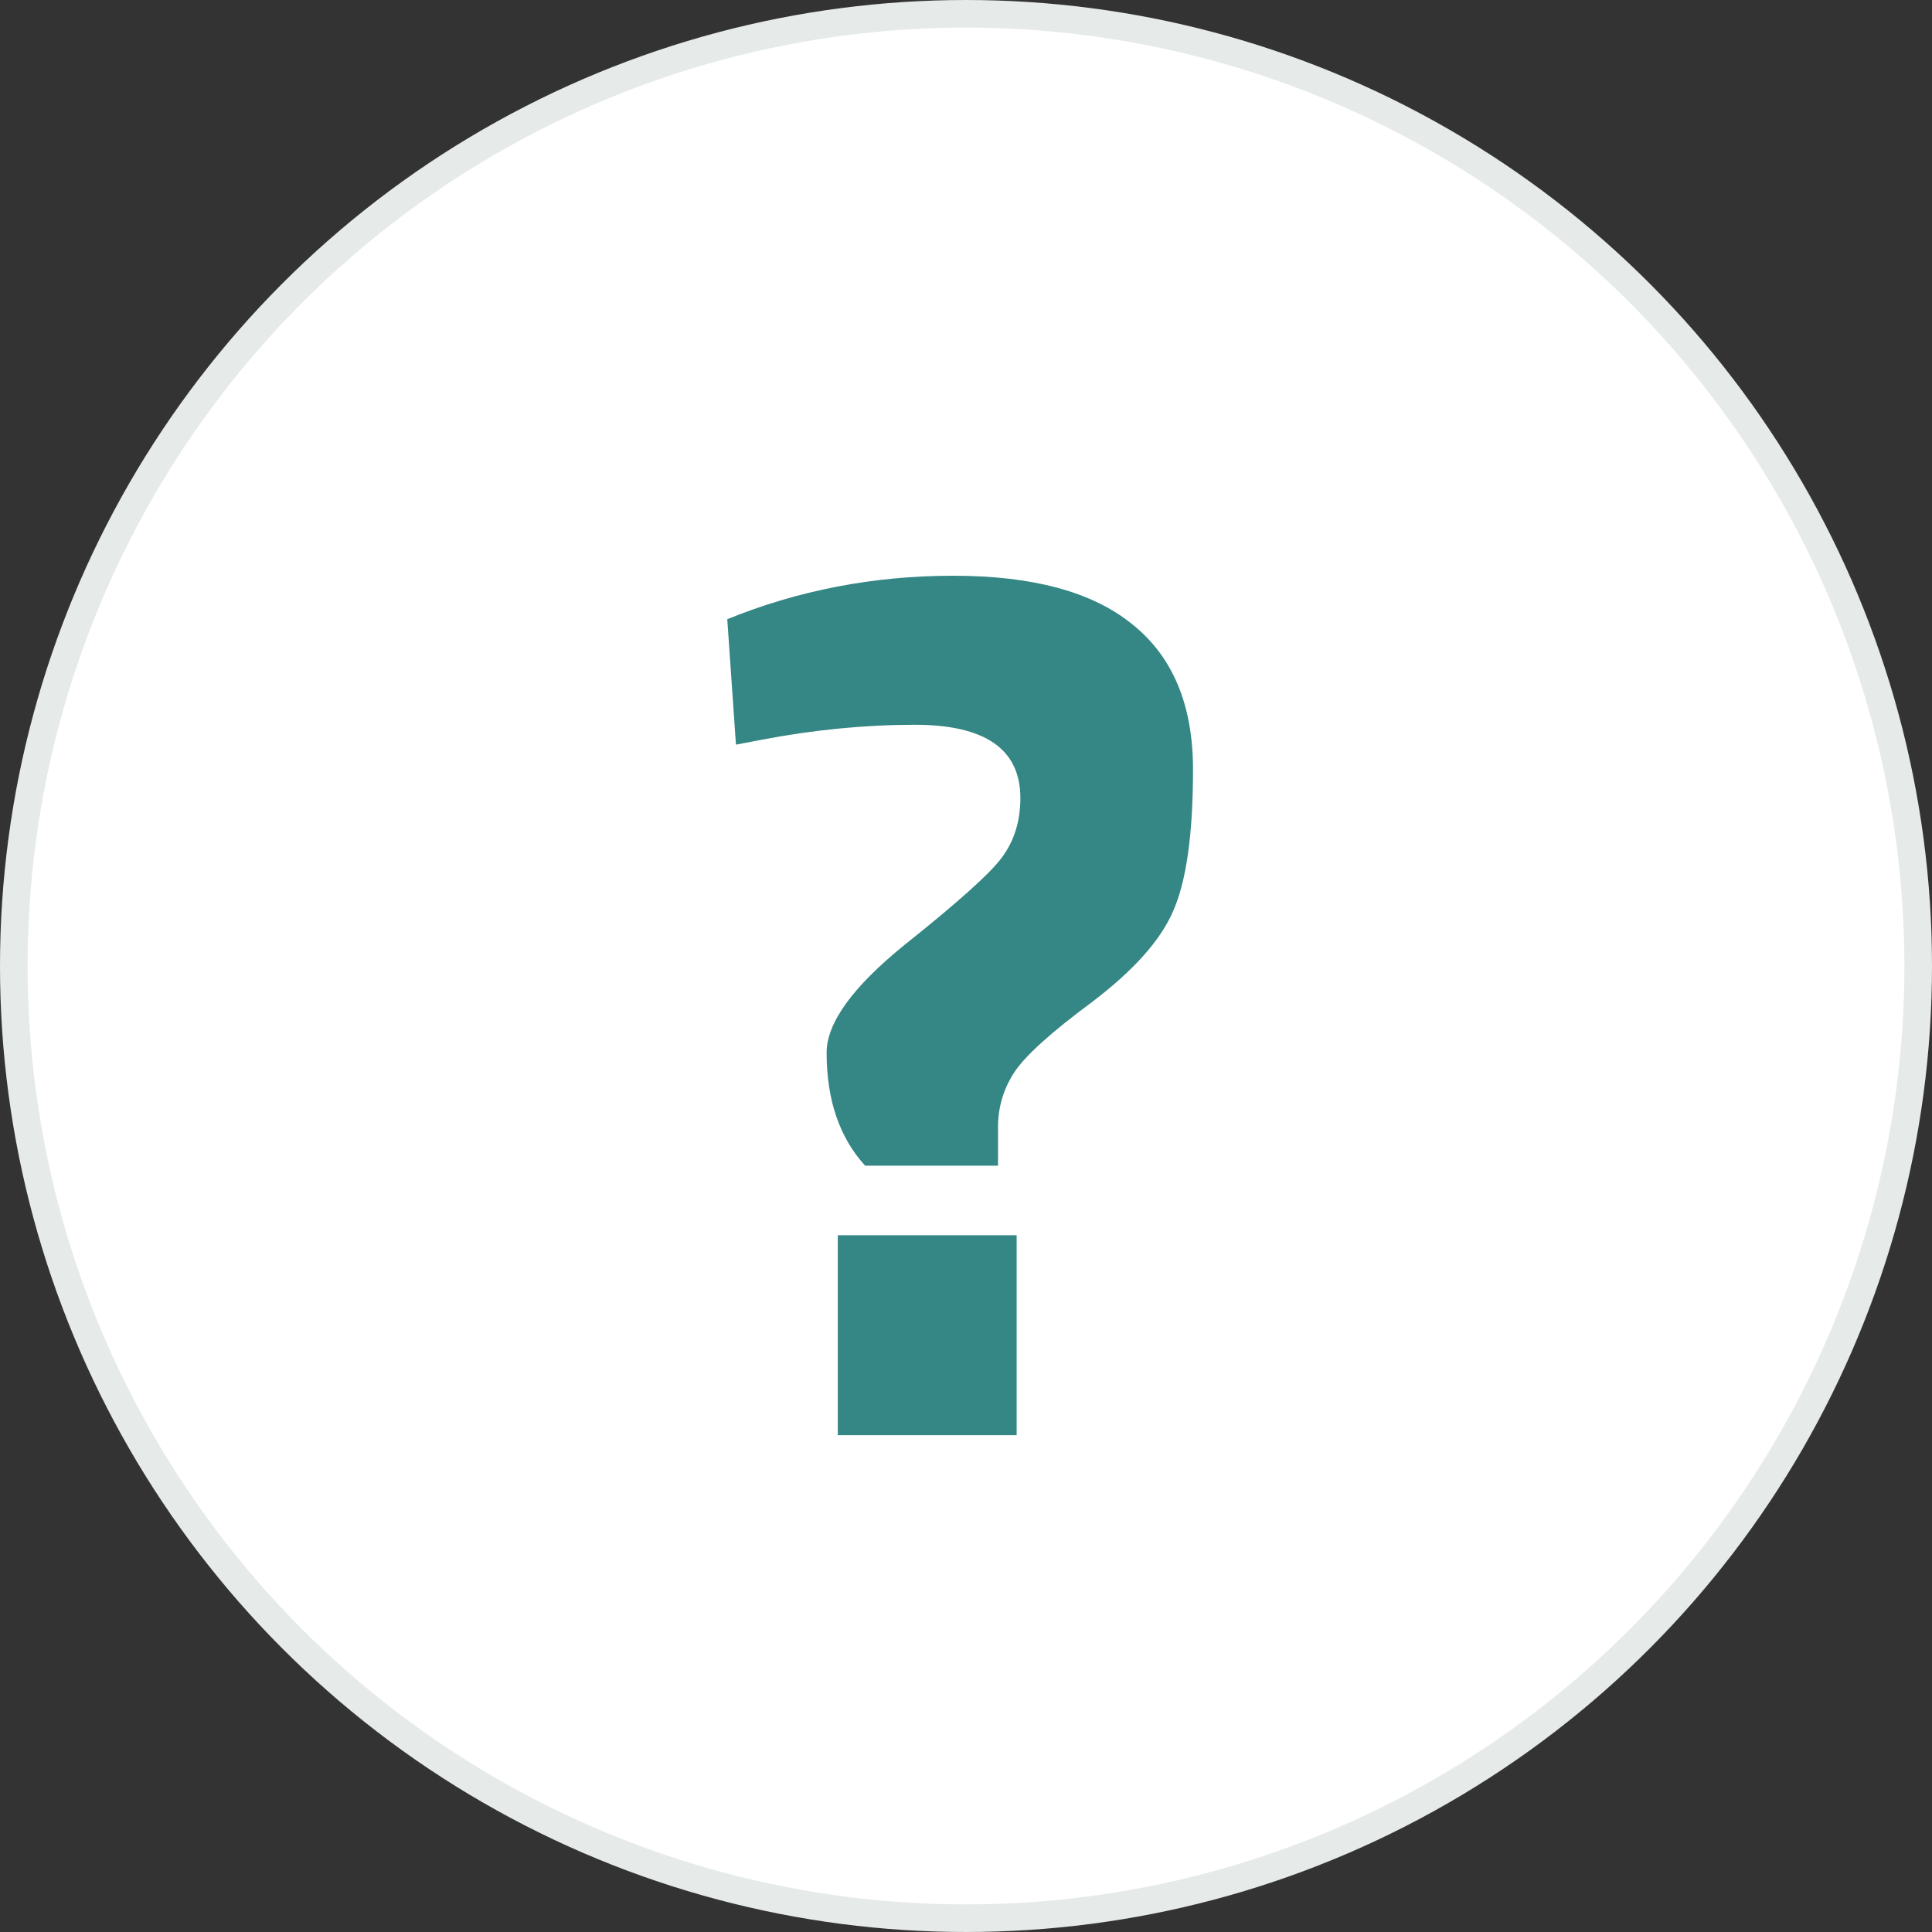
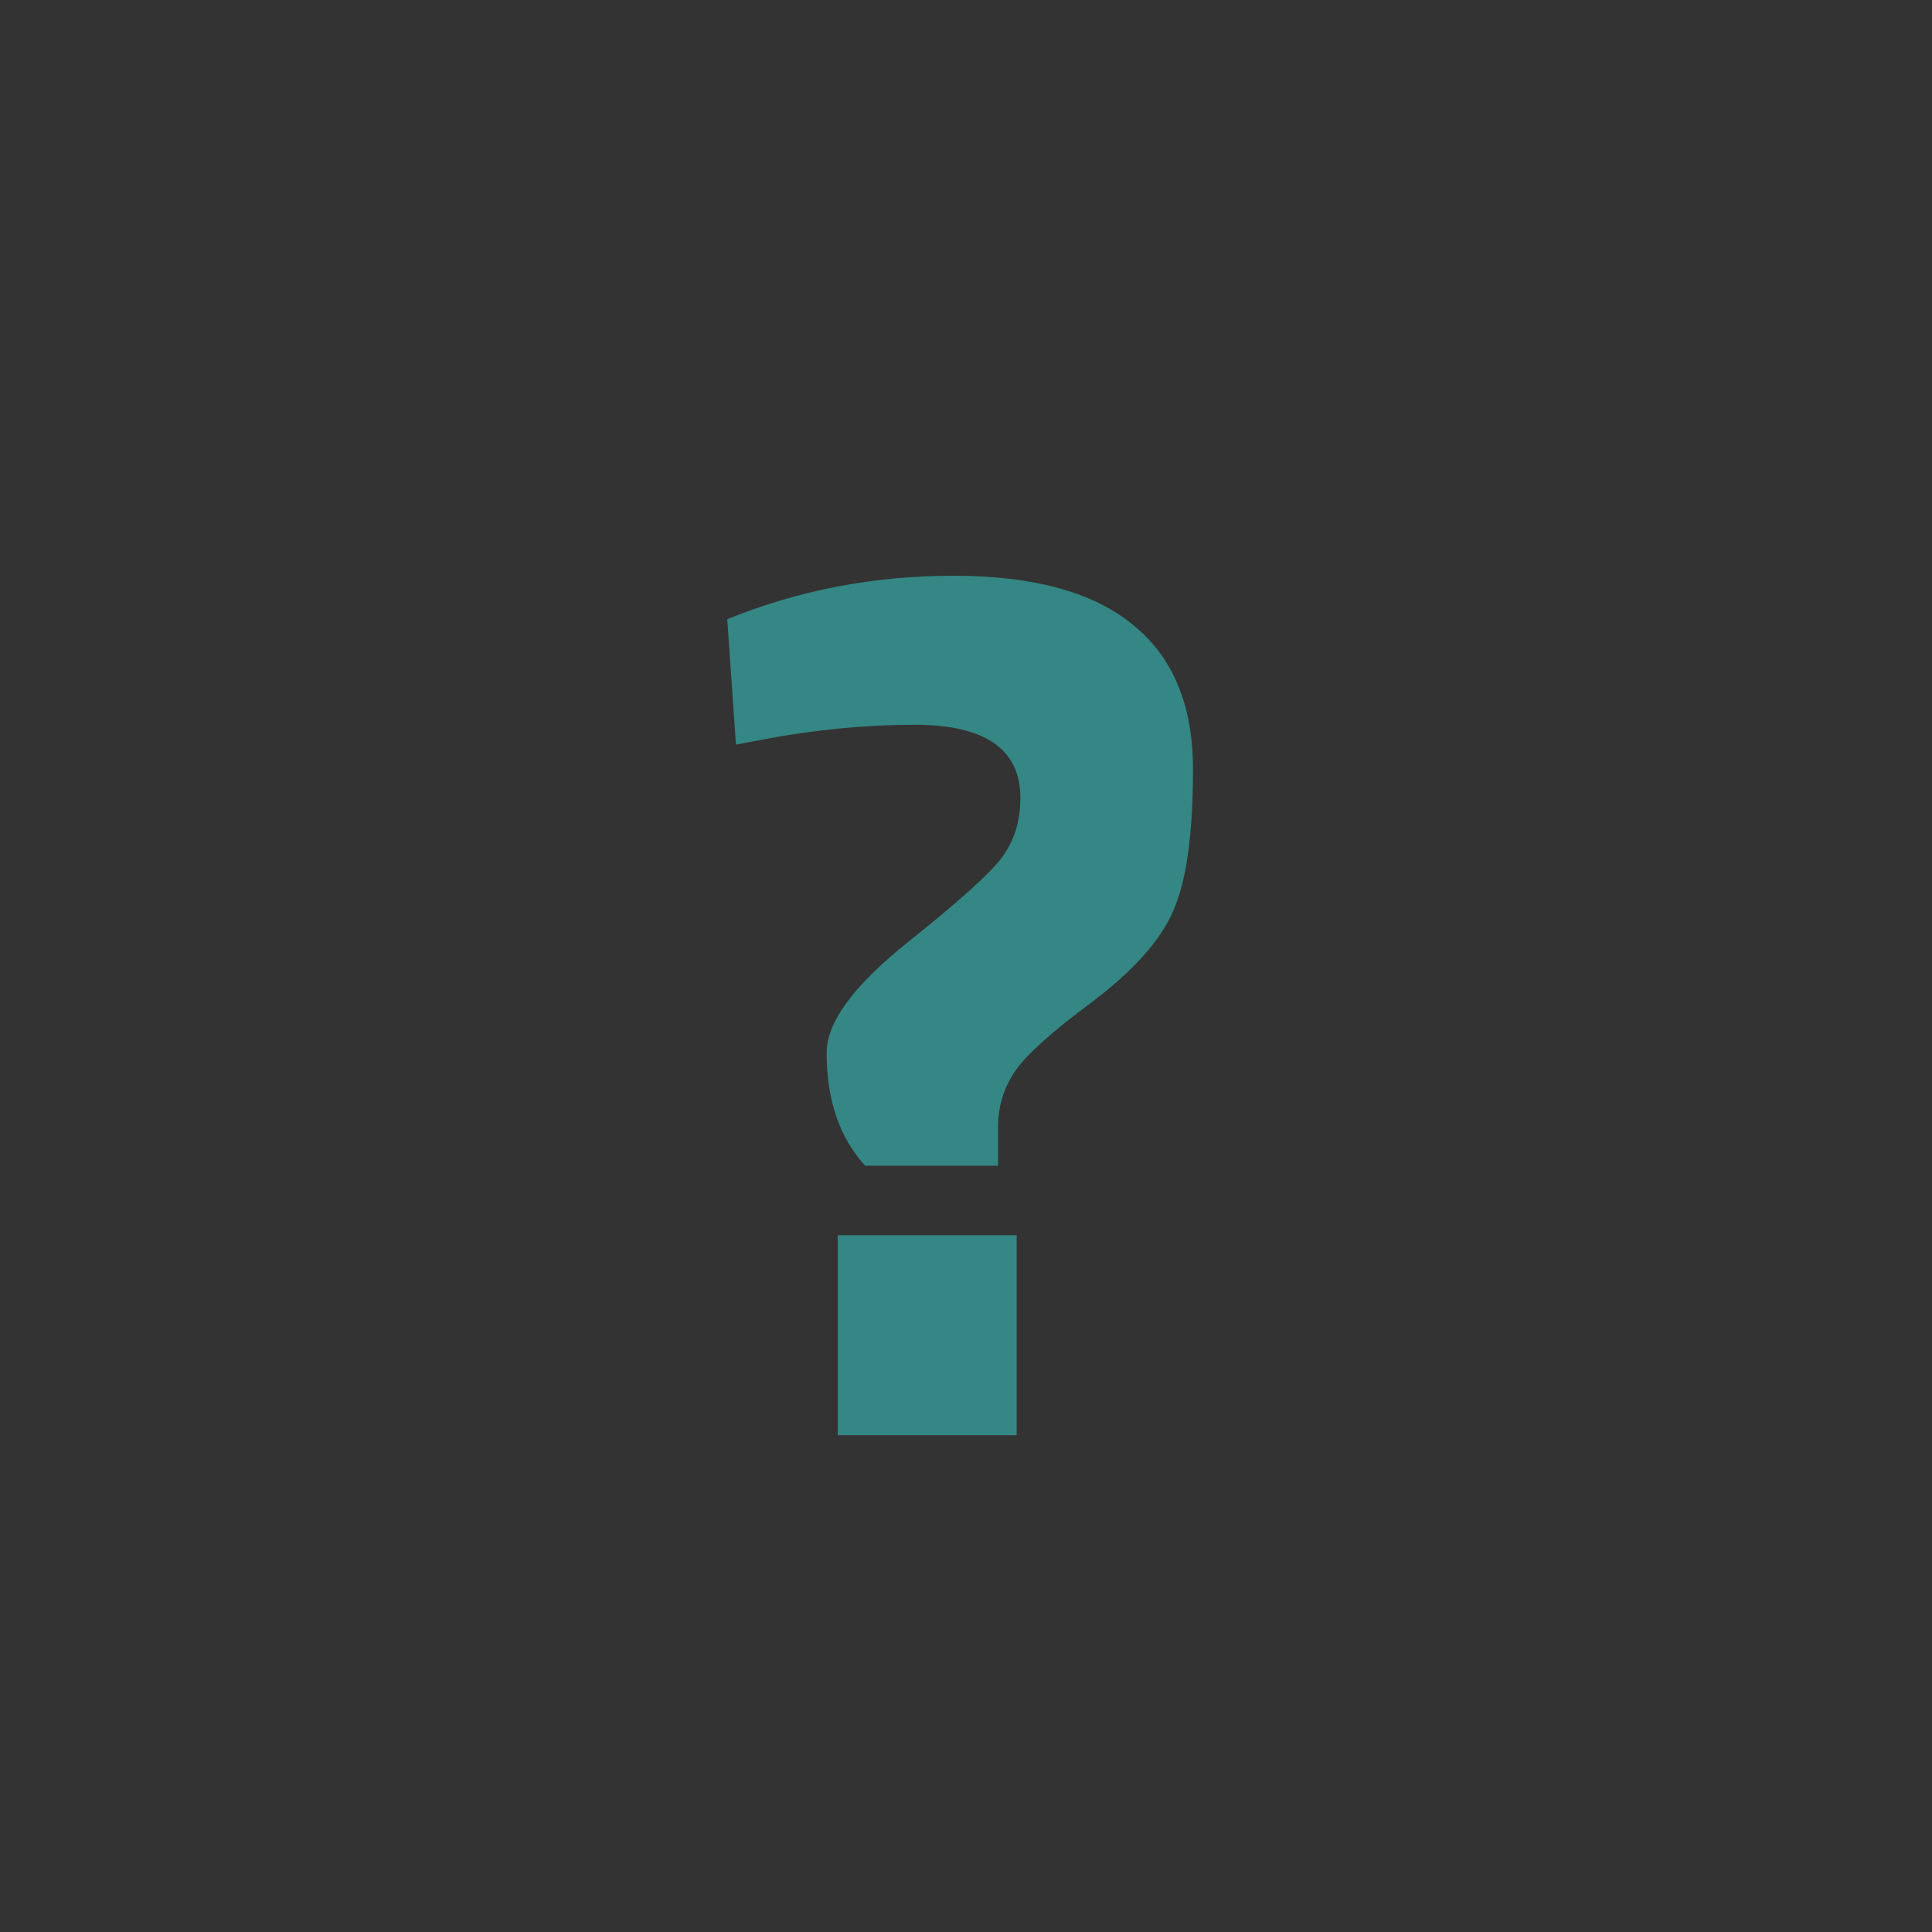
<svg xmlns="http://www.w3.org/2000/svg" width="70" height="70" viewBox="0 0 70 70" fill="none">
  <rect x="0" y="0" width="70" height="70" fill="#333333" stroke="none" />
-   <circle cx="35" cy="35" r="34.5" fill="white" stroke="#E6EAE9" />
  <path d="M34.54 20.86C37.42 20.86 39.58 21.445 41.02 22.615C42.49 23.785 43.225 25.54 43.225 27.88C43.225 30.22 42.985 31.93 42.505 33.01C42.055 34.06 41.08 35.155 39.58 36.295C38.08 37.405 37.135 38.26 36.745 38.86C36.355 39.46 36.16 40.12 36.16 40.84V42.235H31.345C30.415 41.215 29.95 39.85 29.95 38.14C29.95 37.06 30.895 35.755 32.785 34.225C34.705 32.695 35.875 31.645 36.295 31.075C36.745 30.475 36.97 29.755 36.97 28.915C36.97 27.145 35.695 26.26 33.145 26.26C31.345 26.26 29.5 26.44 27.61 26.8L26.665 26.98L26.35 22.435C28.93 21.385 31.66 20.86 34.54 20.86ZM30.355 52V44.755H36.835V52H30.355Z" fill="#348784" />
</svg>